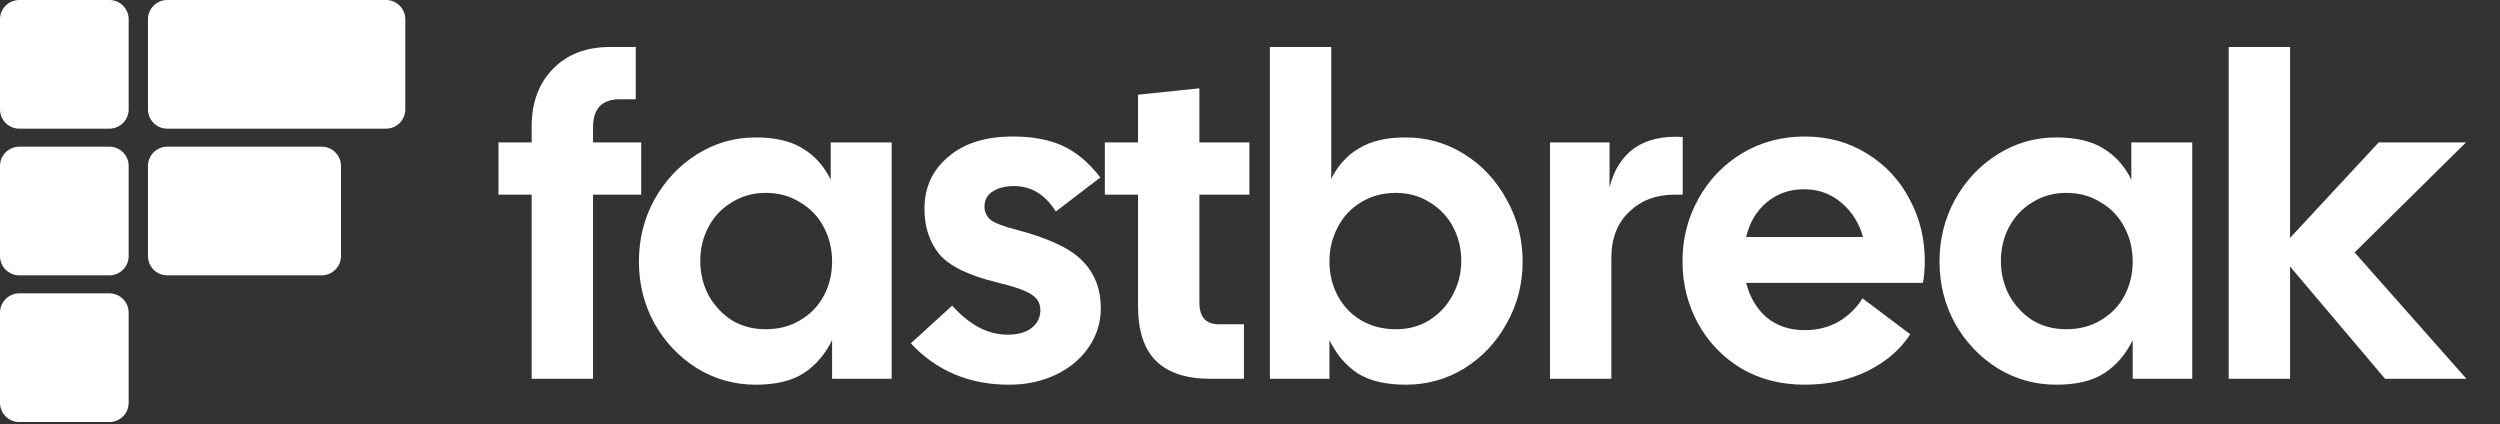
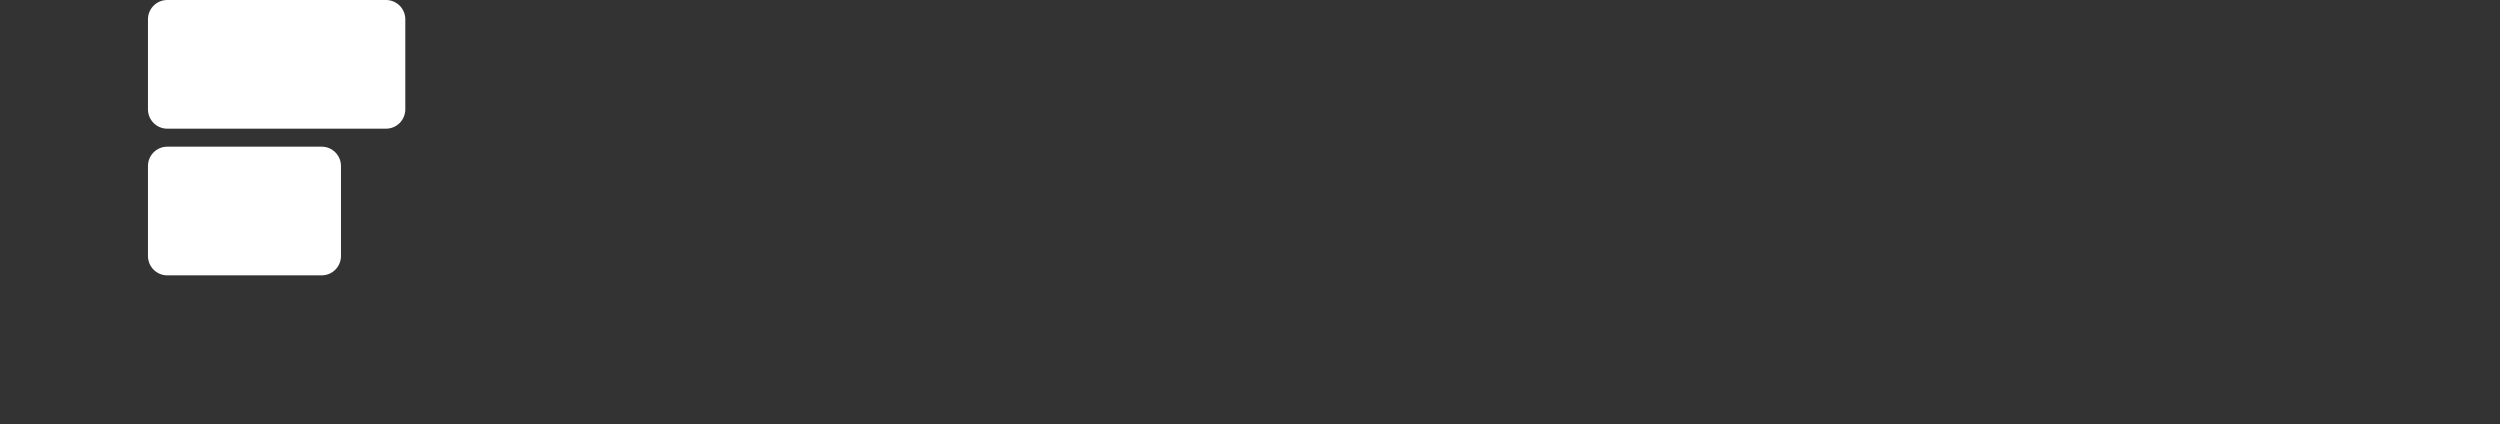
<svg xmlns="http://www.w3.org/2000/svg" width="660" height="112" viewBox="0 0 660 112" fill="none">
  <rect x="0" y="0" width="660" height="112" fill="#333333" stroke="none" />
-   <path d="M0 5.095C0 2.281 2.281 0 5.095 0H28.873C31.687 0 33.968 2.281 33.968 5.095V28.873C33.968 31.687 31.687 33.968 28.873 33.968H5.095C2.281 33.968 0 31.687 0 28.873V5.095Z" fill="white" />
  <path d="M39.063 5.095C39.063 2.281 41.345 0 44.159 0H101.905C104.719 0 107 2.281 107 5.095V28.873C107 31.687 104.719 33.968 101.905 33.968H44.159C41.345 33.968 39.063 31.687 39.063 28.873V5.095Z" fill="white" />
-   <path d="M0 43.819C0 41.005 2.281 38.724 5.095 38.724H28.873C31.687 38.724 33.968 41.005 33.968 43.819V67.597C33.968 70.411 31.687 72.692 28.873 72.692H5.095C2.281 72.692 0 70.411 0 67.597V43.819Z" fill="white" />
  <path d="M39.063 43.819C39.063 41.005 41.345 38.724 44.159 38.724H84.921C87.735 38.724 90.016 41.005 90.016 43.819V67.597C90.016 70.411 87.735 72.692 84.921 72.692H44.159C41.345 72.692 39.063 70.411 39.063 67.597V43.819Z" fill="white" />
-   <path d="M0 82.543C0 79.729 2.281 77.448 5.095 77.448H28.873C31.687 77.448 33.968 79.729 33.968 82.543V106.321C33.968 109.135 31.687 111.416 28.873 111.416H5.095C2.281 111.416 0 109.135 0 106.321V82.543Z" fill="white" />
-   <path d="M140.36 33.4C140.36 27.08 142.24 22 146 18.16C149.76 14.32 154.8 12.4 161.12 12.4H167.84V26.2H163.64C158.92 26.2 156.56 28.68 156.56 33.64V37.6H169.28V51.4H156.56V100H140.36V51.4H131.6V37.6H140.36V33.4ZM199.513 101.56C193.913 101.56 188.753 100.12 184.033 97.24C179.313 94.28 175.553 90.32 172.753 85.36C170.033 80.4 168.673 74.96 168.673 69.04C168.673 63.12 170.033 57.68 172.753 52.72C175.553 47.68 179.313 43.68 184.033 40.72C188.753 37.76 193.913 36.28 199.513 36.28C204.633 36.28 208.753 37.24 211.873 39.16C215.073 41.08 217.553 43.84 219.313 47.44V37.6H235.393V100H219.673V89.8C217.833 93.56 215.313 96.48 212.113 98.56C208.993 100.56 204.793 101.56 199.513 101.56ZM184.873 68.92C184.873 72.12 185.593 75.12 187.033 77.92C188.553 80.64 190.593 82.84 193.153 84.52C195.793 86.12 198.793 86.92 202.153 86.92C205.593 86.92 208.633 86.12 211.273 84.52C213.993 82.92 216.073 80.76 217.513 78.04C218.953 75.32 219.673 72.32 219.673 69.04C219.673 65.76 218.953 62.76 217.513 60.04C216.073 57.24 213.993 55.04 211.273 53.44C208.633 51.76 205.593 50.92 202.153 50.92C198.793 50.92 195.793 51.76 193.153 53.44C190.513 55.04 188.473 57.2 187.033 59.92C185.593 62.64 184.873 65.64 184.873 68.92ZM266.379 101.56C255.899 101.56 247.259 97.92 240.459 90.64L251.379 80.68C255.939 85.8 260.819 88.36 266.019 88.36C268.739 88.36 270.859 87.76 272.379 86.56C273.899 85.36 274.659 83.8 274.659 81.88C274.659 80.12 273.899 78.76 272.379 77.8C270.939 76.76 267.899 75.68 263.259 74.56C255.659 72.72 250.539 70.2 247.899 67C245.339 63.8 244.059 59.84 244.059 55.12C244.059 49.52 246.139 44.96 250.299 41.44C254.459 37.84 260.139 36.04 267.339 36.04C272.539 36.04 276.899 36.84 280.419 38.44C284.019 40.04 287.379 42.84 290.499 46.84L278.739 55.84C275.939 51.36 272.259 49.12 267.699 49.12C265.379 49.12 263.499 49.6 262.059 50.56C260.619 51.44 259.899 52.8 259.899 54.64C259.899 55.92 260.419 57.04 261.459 58C262.579 58.88 264.859 59.76 268.299 60.64C276.859 62.88 282.699 65.64 285.819 68.92C289.019 72.2 290.619 76.36 290.619 81.4C290.619 85.16 289.539 88.6 287.379 91.72C285.299 94.76 282.419 97.16 278.739 98.92C275.059 100.68 270.939 101.56 266.379 101.56ZM319.518 100C313.198 100 308.438 98.44 305.238 95.32C302.038 92.2 300.438 87.32 300.438 80.68V51.4H291.678V37.6H300.438V25L316.638 23.32V37.6H329.838V51.4H316.638V79.84C316.638 83.68 318.318 85.6 321.678 85.6H328.398V100H319.518ZM371.133 101.56C365.853 101.56 361.613 100.56 358.413 98.56C355.293 96.48 352.813 93.56 350.973 89.8V100H335.253V12.4H351.453V47.2C353.213 43.68 355.653 41 358.773 39.16C361.893 37.24 366.013 36.28 371.133 36.28C376.733 36.28 381.893 37.76 386.613 40.72C391.333 43.68 395.053 47.68 397.773 52.72C400.573 57.68 401.973 63.12 401.973 69.04C401.973 74.96 400.573 80.4 397.773 85.36C395.053 90.32 391.333 94.28 386.613 97.24C381.893 100.12 376.733 101.56 371.133 101.56ZM350.973 69.04C350.973 72.32 351.693 75.32 353.133 78.04C354.573 80.76 356.613 82.92 359.253 84.52C361.973 86.12 365.053 86.92 368.493 86.92C371.853 86.92 374.813 86.12 377.373 84.52C380.013 82.84 382.053 80.64 383.493 77.92C385.013 75.12 385.773 72.12 385.773 68.92C385.773 65.64 385.053 62.64 383.613 59.92C382.173 57.2 380.133 55.04 377.493 53.44C374.853 51.76 371.853 50.92 368.493 50.92C365.053 50.92 361.973 51.76 359.253 53.44C356.613 55.04 354.573 57.24 353.133 60.04C351.693 62.76 350.973 65.76 350.973 69.04ZM409.198 37.6H424.918V49.48C426.038 44.92 428.198 41.48 431.398 39.16C434.678 36.84 438.958 35.84 444.238 36.16V51.4H441.958C437.158 51.4 433.198 52.92 430.078 55.96C426.958 58.92 425.398 62.96 425.398 68.08V100H409.198V37.6ZM476.461 101.56C470.141 101.56 464.541 100.12 459.661 97.24C454.781 94.28 450.981 90.32 448.261 85.36C445.541 80.4 444.181 74.92 444.181 68.92C444.181 63 445.581 57.52 448.381 52.48C451.181 47.44 455.021 43.44 459.901 40.48C464.861 37.52 470.381 36.04 476.461 36.04C482.541 36.04 487.981 37.52 492.781 40.48C497.661 43.44 501.421 47.44 504.061 52.48C506.781 57.44 508.141 62.92 508.141 68.92C508.141 70.92 507.981 72.84 507.661 74.68H460.981C461.941 78.44 463.741 81.48 466.381 83.8C469.101 86.04 472.461 87.16 476.461 87.16C479.821 87.16 482.821 86.4 485.461 84.88C488.101 83.28 490.181 81.24 491.701 78.76L504.301 88.24C501.741 92.24 497.981 95.48 493.021 97.96C488.061 100.36 482.541 101.56 476.461 101.56ZM491.821 62.56C490.861 58.96 488.981 55.96 486.181 53.56C483.381 51.16 480.061 49.96 476.221 49.96C472.461 49.96 469.181 51.12 466.381 53.44C463.661 55.76 461.861 58.8 460.981 62.56H491.821ZM542.873 101.56C537.273 101.56 532.113 100.12 527.393 97.24C522.673 94.28 518.913 90.32 516.113 85.36C513.393 80.4 512.033 74.96 512.033 69.04C512.033 63.12 513.393 57.68 516.113 52.72C518.913 47.68 522.673 43.68 527.393 40.72C532.113 37.76 537.273 36.28 542.873 36.28C547.993 36.28 552.113 37.24 555.233 39.16C558.433 41.08 560.913 43.84 562.673 47.44V37.6H578.753V100H563.033V89.8C561.193 93.56 558.673 96.48 555.473 98.56C552.353 100.56 548.153 101.56 542.873 101.56ZM528.233 68.92C528.233 72.12 528.953 75.12 530.393 77.92C531.913 80.64 533.953 82.84 536.513 84.52C539.153 86.12 542.153 86.92 545.513 86.92C548.953 86.92 551.993 86.12 554.633 84.52C557.353 82.92 559.433 80.76 560.873 78.04C562.313 75.32 563.033 72.32 563.033 69.04C563.033 65.76 562.313 62.76 560.873 60.04C559.433 57.24 557.353 55.04 554.633 53.44C551.993 51.76 548.953 50.92 545.513 50.92C542.153 50.92 539.153 51.76 536.513 53.44C533.873 55.04 531.833 57.2 530.393 59.92C528.953 62.64 528.233 65.64 528.233 68.92ZM604.578 70.36V100H588.378V12.4H604.578V62.8L627.978 37.6H651.018L621.618 66.64L651.138 100H629.658L604.578 70.36Z" fill="white" />
</svg>